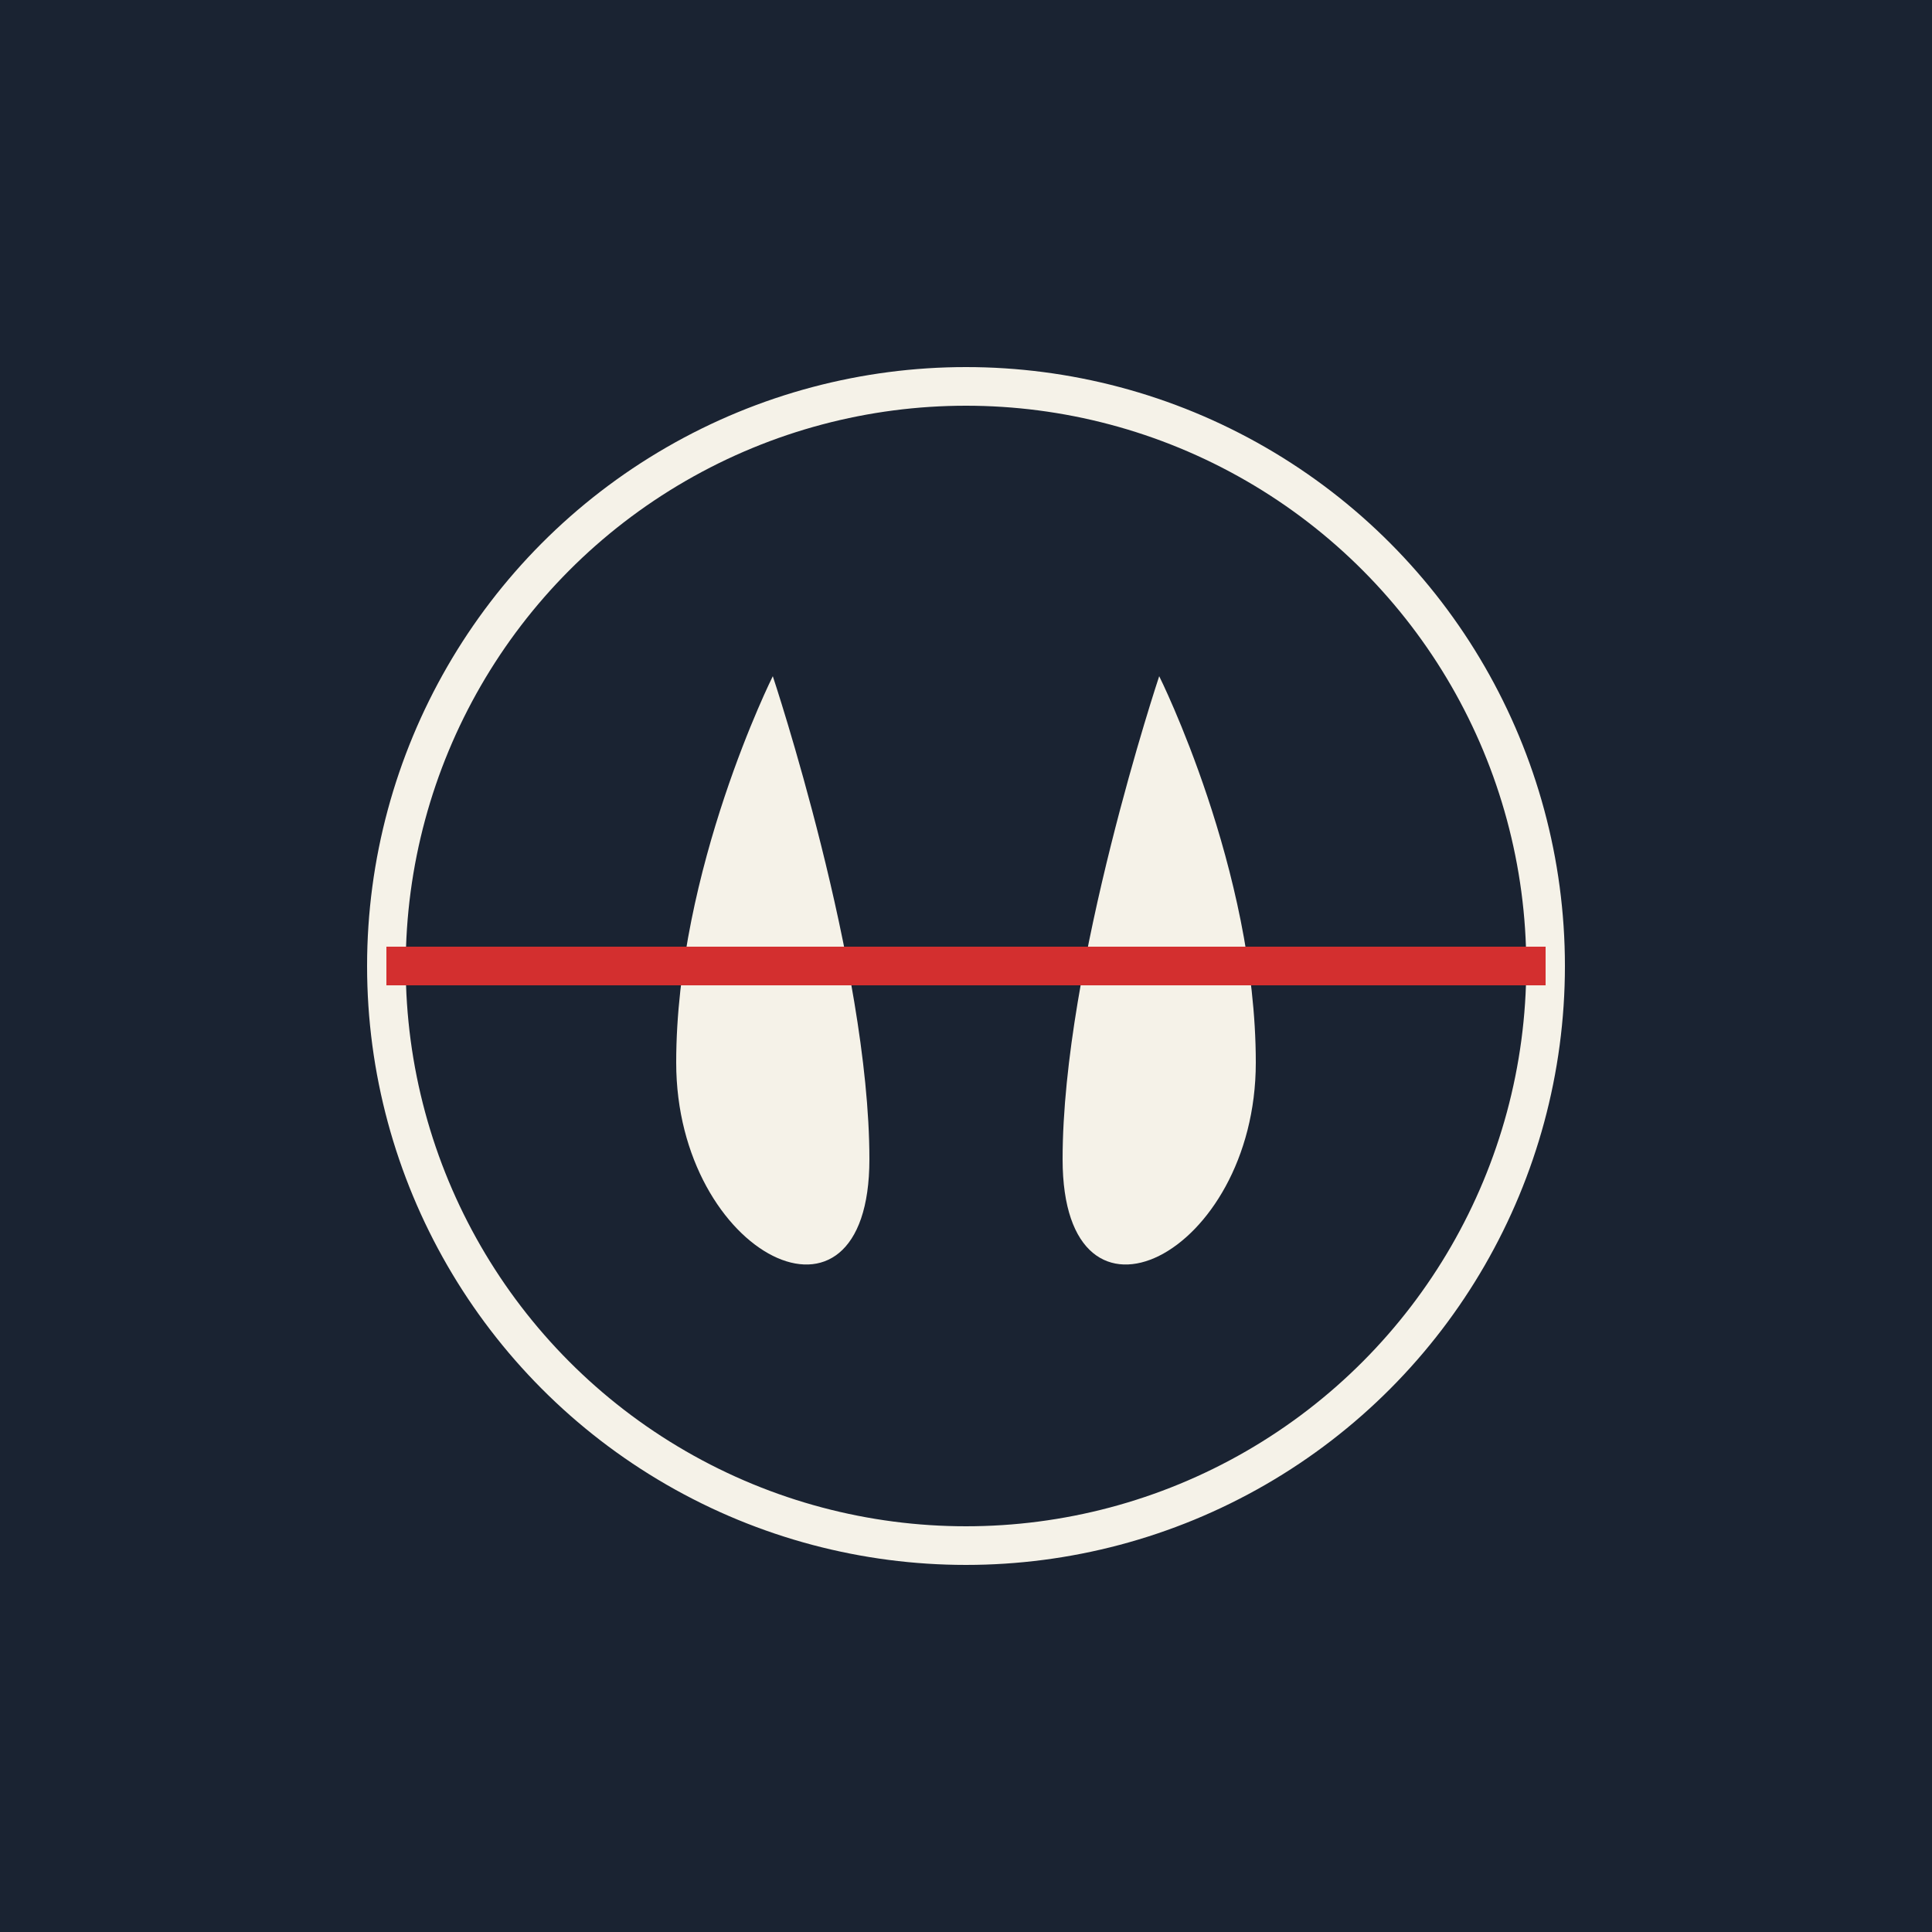
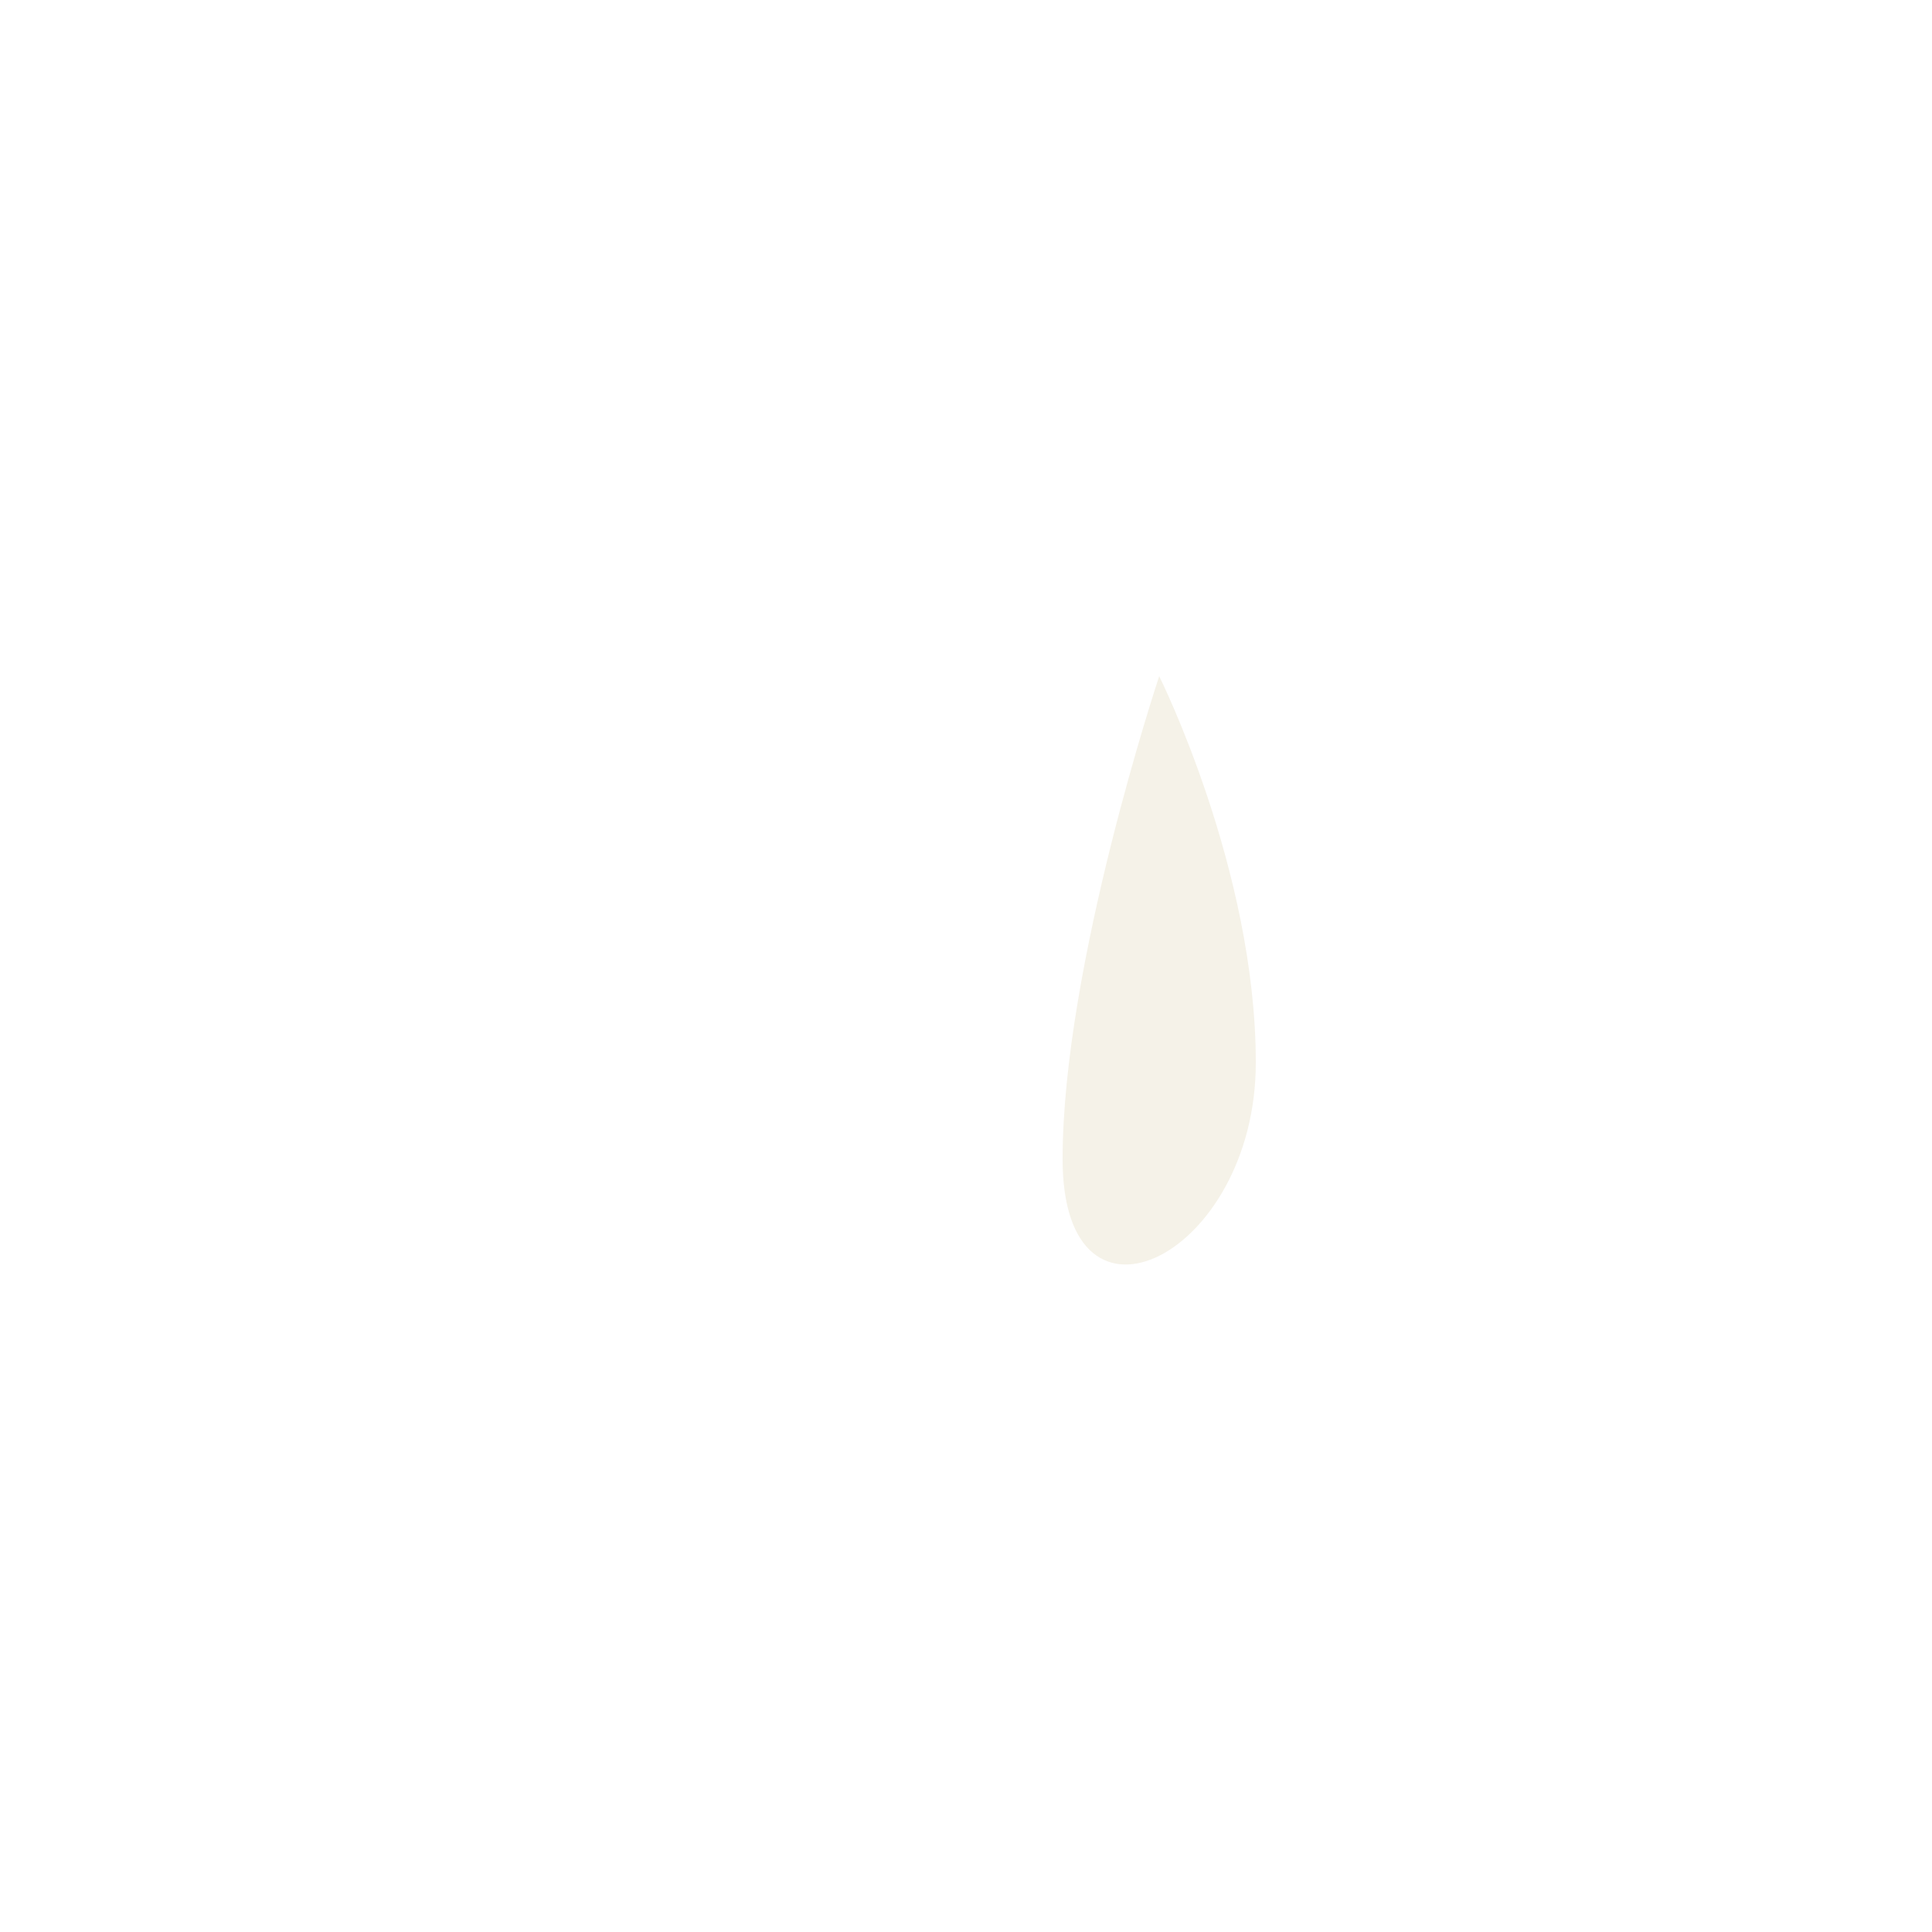
<svg xmlns="http://www.w3.org/2000/svg" width="100" height="100" viewBox="0 0 100 100" fill="none">
-   <rect width="100" height="100" fill="#1a2332" />
-   <circle cx="50" cy="50" r="30" stroke="#f5f2e8" stroke-width="2" />
-   <path d="M40 35C40 35 35 45 35 55C35 65 45 70 45 60C45 50 40 35 40 35Z" fill="#f5f2e8" />
  <path d="M60 35C60 35 65 45 65 55C65 65 55 70 55 60C55 50 60 35 60 35Z" fill="#f5f2e8" />
-   <path d="M20 50C80 50 80 50 80 50" stroke="#d32f2f" stroke-width="2" />
</svg>